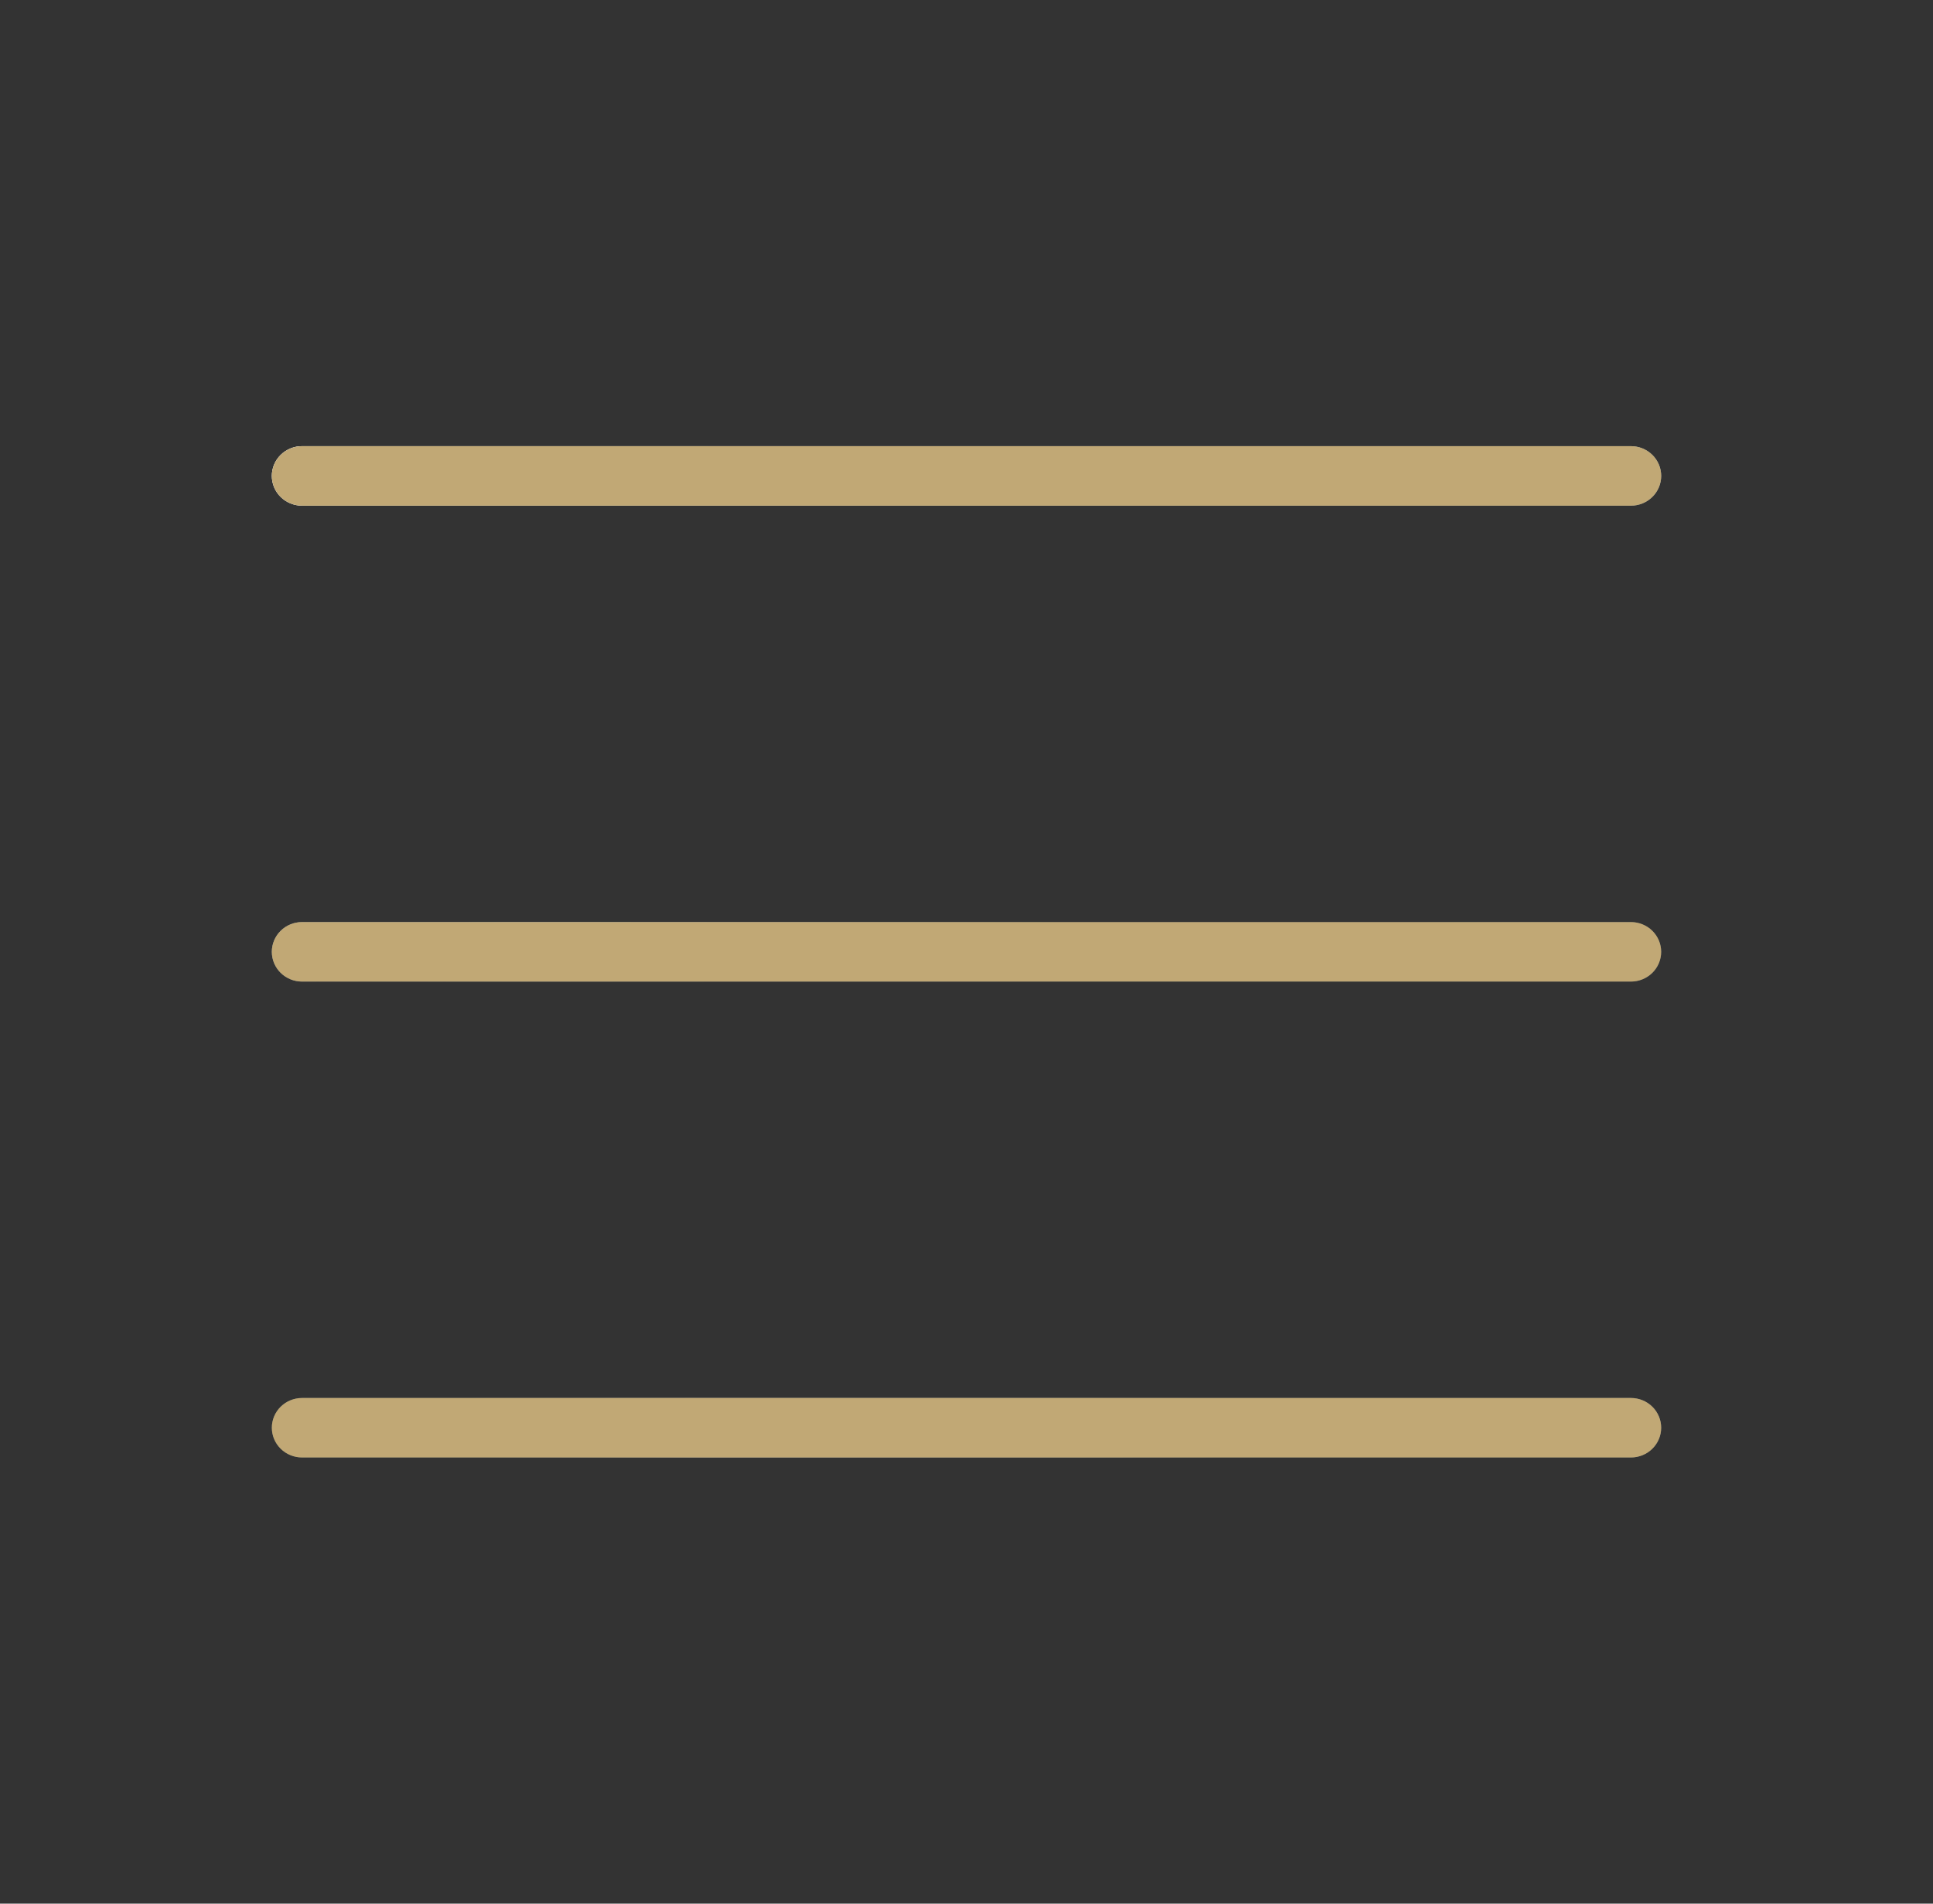
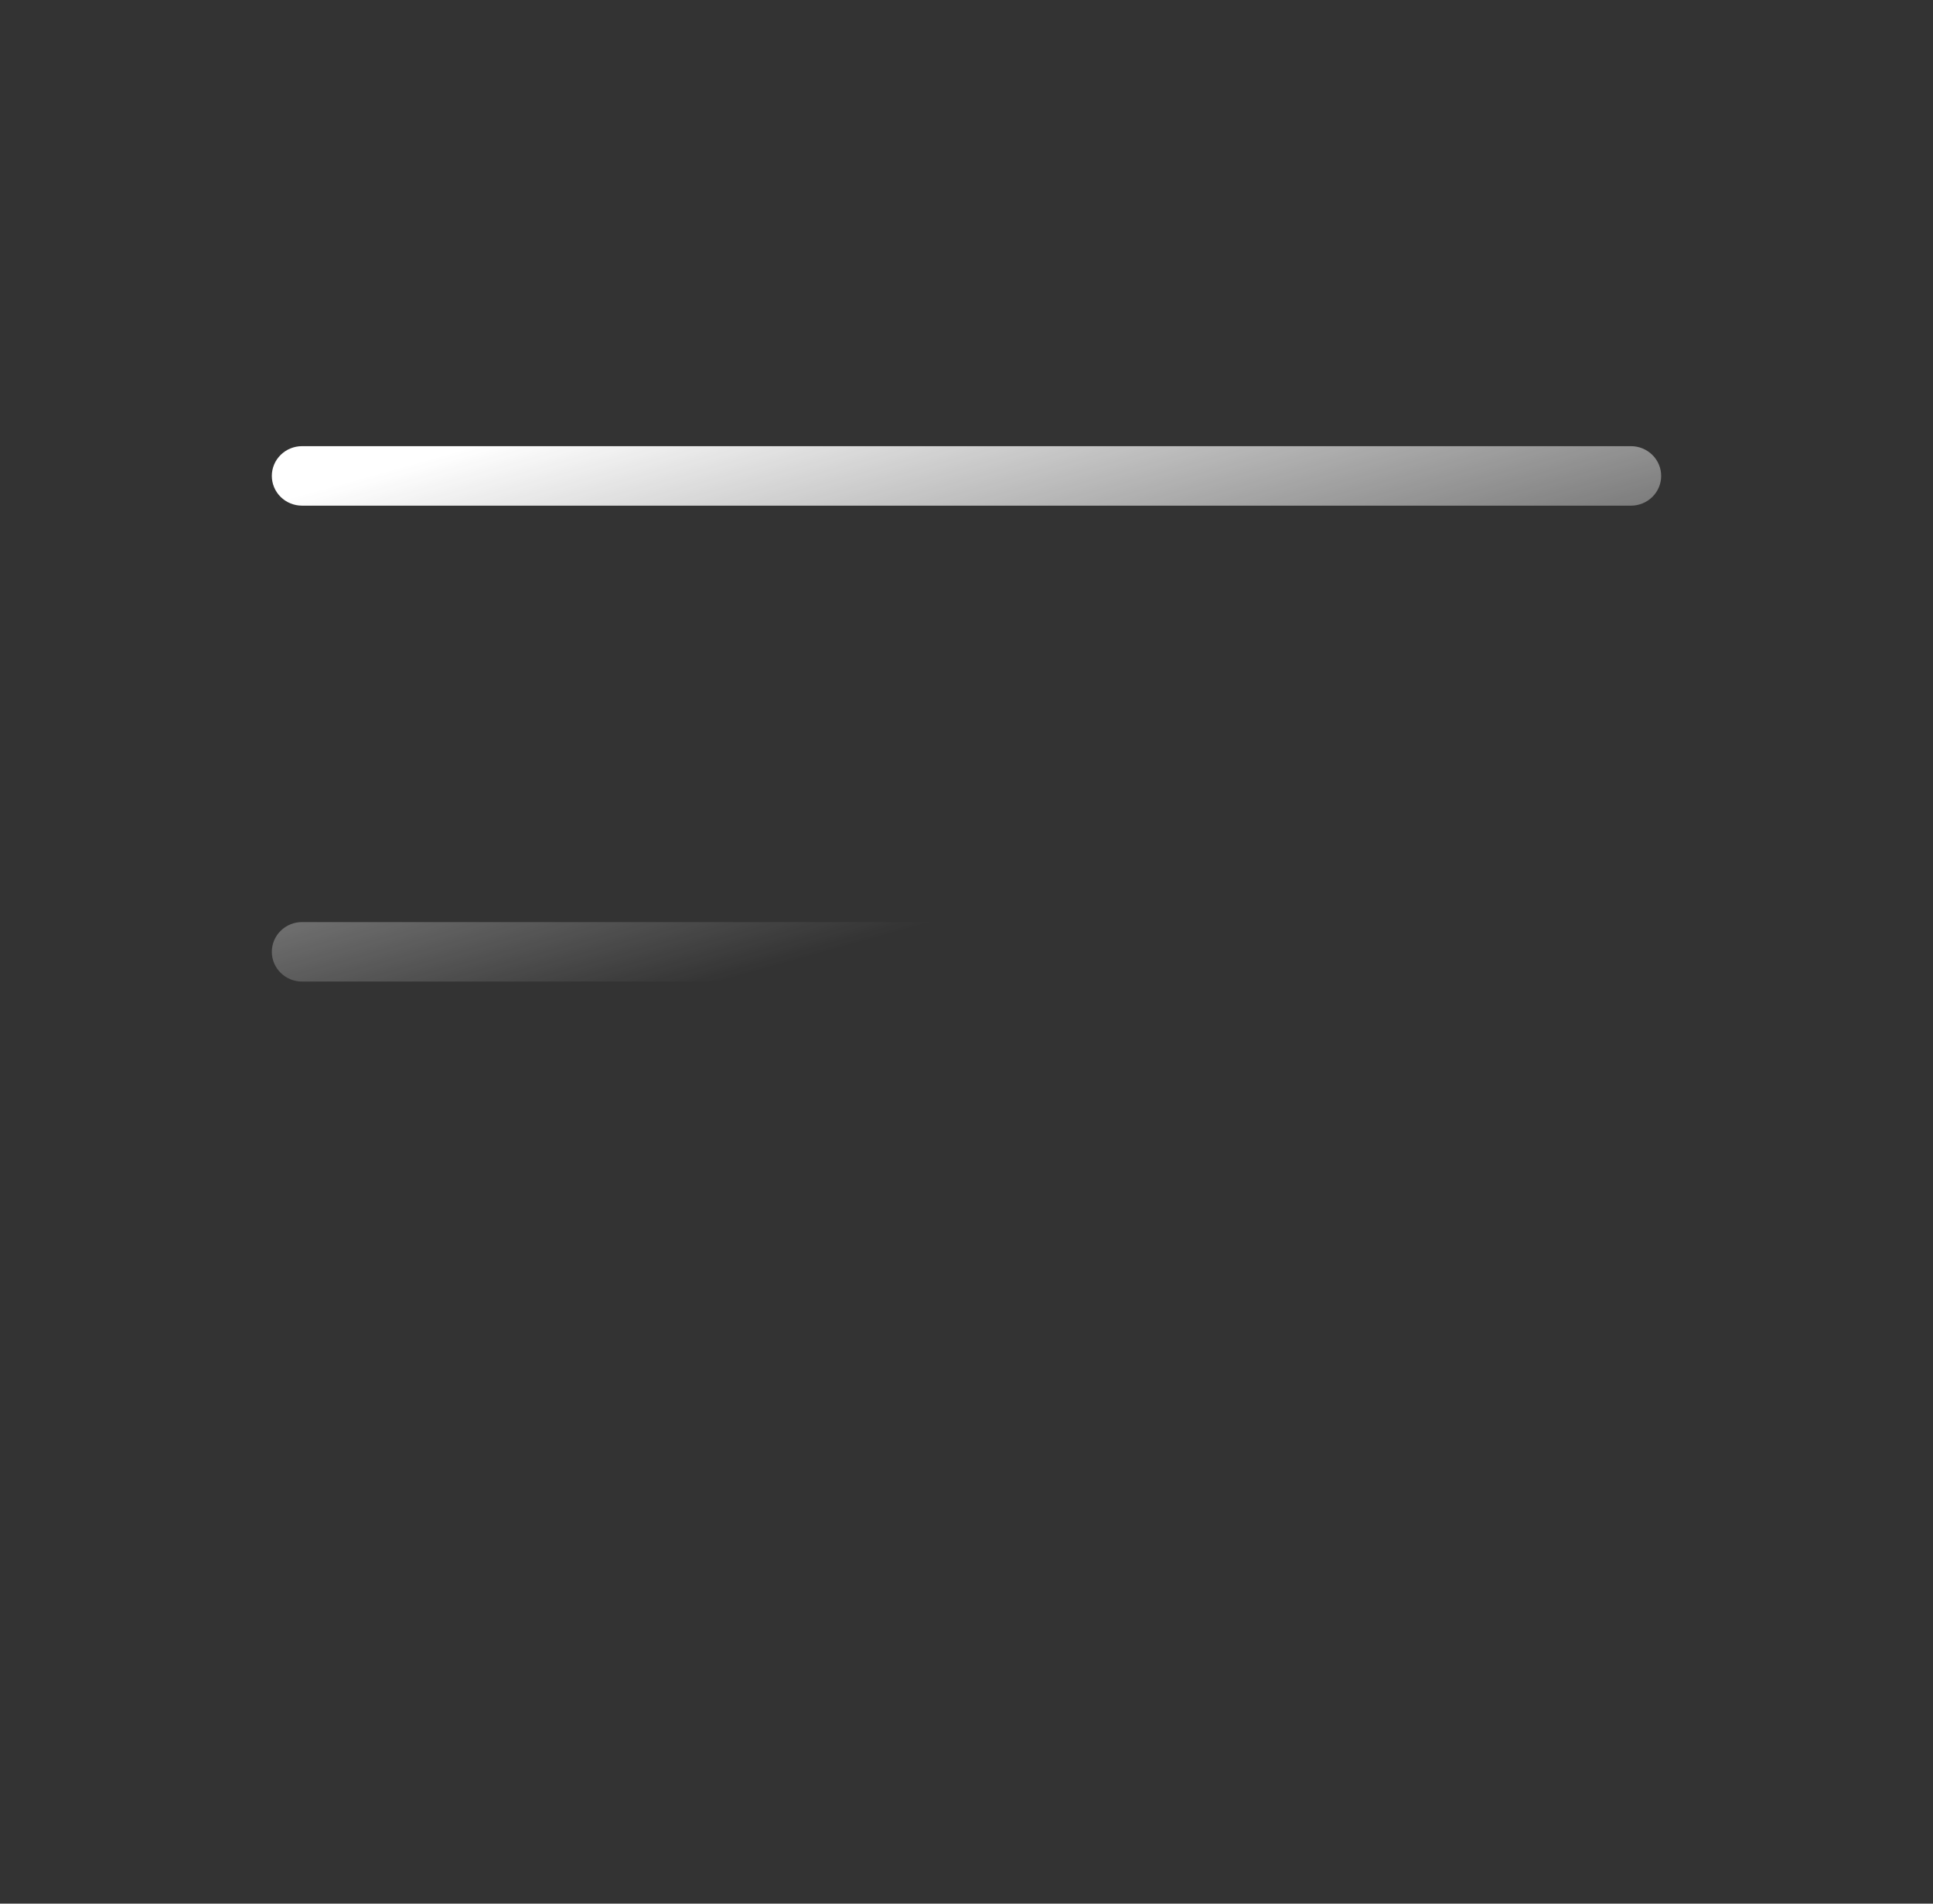
<svg xmlns="http://www.w3.org/2000/svg" width="130" height="128" viewBox="0 0 130 128" fill="none">
  <rect x="0" y="0" width="130" height="128" fill="#333333" stroke="none" />
-   <path d="M111.719 64C111.719 64.53 111.505 65.039 111.124 65.414C110.743 65.789 110.226 66 109.688 66H20.312C19.774 66 19.257 65.789 18.876 65.414C18.495 65.039 18.281 64.53 18.281 64C18.281 63.47 18.495 62.961 18.876 62.586C19.257 62.211 19.774 62 20.312 62H109.688C110.226 62 110.743 62.211 111.124 62.586C111.505 62.961 111.719 63.47 111.719 64ZM20.312 34H109.688C110.226 34 110.743 33.789 111.124 33.414C111.505 33.039 111.719 32.53 111.719 32C111.719 31.47 111.505 30.961 111.124 30.586C110.743 30.211 110.226 30 109.688 30H20.312C19.774 30 19.257 30.211 18.876 30.586C18.495 30.961 18.281 31.47 18.281 32C18.281 32.53 18.495 33.039 18.876 33.414C19.257 33.789 19.774 34 20.312 34ZM109.688 94H20.312C19.774 94 19.257 94.211 18.876 94.586C18.495 94.961 18.281 95.47 18.281 96C18.281 96.53 18.495 97.039 18.876 97.414C19.257 97.789 19.774 98 20.312 98H109.688C110.226 98 110.743 97.789 111.124 97.414C111.505 97.039 111.719 96.53 111.719 96C111.719 95.47 111.505 94.961 111.124 94.586C110.743 94.211 110.226 94 109.688 94Z" fill="url(#paint0_linear_36_117)" />
-   <path d="M111.719 64C111.719 64.53 111.505 65.039 111.124 65.414C110.743 65.789 110.226 66 109.688 66H20.312C19.774 66 19.257 65.789 18.876 65.414C18.495 65.039 18.281 64.53 18.281 64C18.281 63.47 18.495 62.961 18.876 62.586C19.257 62.211 19.774 62 20.312 62H109.688C110.226 62 110.743 62.211 111.124 62.586C111.505 62.961 111.719 63.47 111.719 64ZM20.312 34H109.688C110.226 34 110.743 33.789 111.124 33.414C111.505 33.039 111.719 32.53 111.719 32C111.719 31.47 111.505 30.961 111.124 30.586C110.743 30.211 110.226 30 109.688 30H20.312C19.774 30 19.257 30.211 18.876 30.586C18.495 30.961 18.281 31.47 18.281 32C18.281 32.53 18.495 33.039 18.876 33.414C19.257 33.789 19.774 34 20.312 34ZM109.688 94H20.312C19.774 94 19.257 94.211 18.876 94.586C18.495 94.961 18.281 95.47 18.281 96C18.281 96.53 18.495 97.039 18.876 97.414C19.257 97.789 19.774 98 20.312 98H109.688C110.226 98 110.743 97.789 111.124 97.414C111.505 97.039 111.719 96.53 111.719 96C111.719 95.47 111.505 94.961 111.124 94.586C110.743 94.211 110.226 94 109.688 94Z" fill="url(#paint1_linear_36_117)" style="mix-blend-mode:overlay" />
-   <path d="M111.719 64C111.719 64.53 111.505 65.039 111.124 65.414C110.743 65.789 110.226 66 109.688 66H20.312C19.774 66 19.257 65.789 18.876 65.414C18.495 65.039 18.281 64.53 18.281 64C18.281 63.47 18.495 62.961 18.876 62.586C19.257 62.211 19.774 62 20.312 62H109.688C110.226 62 110.743 62.211 111.124 62.586C111.505 62.961 111.719 63.47 111.719 64ZM20.312 34H109.688C110.226 34 110.743 33.789 111.124 33.414C111.505 33.039 111.719 32.53 111.719 32C111.719 31.47 111.505 30.961 111.124 30.586C110.743 30.211 110.226 30 109.688 30H20.312C19.774 30 19.257 30.211 18.876 30.586C18.495 30.961 18.281 31.47 18.281 32C18.281 32.53 18.495 33.039 18.876 33.414C19.257 33.789 19.774 34 20.312 34ZM109.688 94H20.312C19.774 94 19.257 94.211 18.876 94.586C18.495 94.961 18.281 95.47 18.281 96C18.281 96.53 18.495 97.039 18.876 97.414C19.257 97.789 19.774 98 20.312 98H109.688C110.226 98 110.743 97.789 111.124 97.414C111.505 97.039 111.719 96.53 111.719 96C111.719 95.47 111.505 94.961 111.124 94.586C110.743 94.211 110.226 94 109.688 94Z" fill="#C1A875" style="mix-blend-mode:color" />
+   <path d="M111.719 64C111.719 64.53 111.505 65.039 111.124 65.414C110.743 65.789 110.226 66 109.688 66H20.312C19.774 66 19.257 65.789 18.876 65.414C18.495 65.039 18.281 64.53 18.281 64C18.281 63.47 18.495 62.961 18.876 62.586C19.257 62.211 19.774 62 20.312 62H109.688C110.226 62 110.743 62.211 111.124 62.586C111.505 62.961 111.719 63.47 111.719 64ZM20.312 34H109.688C110.226 34 110.743 33.789 111.124 33.414C111.505 33.039 111.719 32.53 111.719 32C111.719 31.47 111.505 30.961 111.124 30.586C110.743 30.211 110.226 30 109.688 30H20.312C19.774 30 19.257 30.211 18.876 30.586C18.495 30.961 18.281 31.47 18.281 32C18.281 32.53 18.495 33.039 18.876 33.414C19.257 33.789 19.774 34 20.312 34ZM109.688 94H20.312C18.495 94.961 18.281 95.47 18.281 96C18.281 96.53 18.495 97.039 18.876 97.414C19.257 97.789 19.774 98 20.312 98H109.688C110.226 98 110.743 97.789 111.124 97.414C111.505 97.039 111.719 96.53 111.719 96C111.719 95.47 111.505 94.961 111.124 94.586C110.743 94.211 110.226 94 109.688 94Z" fill="url(#paint1_linear_36_117)" style="mix-blend-mode:overlay" />
  <defs>
    <linearGradient id="paint0_linear_36_117" x1="23.462" y1="72.53" x2="106.756" y2="45.719" gradientUnits="userSpaceOnUse">
      <stop stop-color="#576265" />
      <stop offset="0.172" stop-color="#9EA1A1" />
      <stop offset="0.457" stop-color="#848B8A" />
      <stop offset="0.554" stop-color="#576265" />
      <stop offset="0.823" stop-color="#576265" />
      <stop offset="0.925" stop-color="#757A7B" />
      <stop offset="1" stop-color="#576265" />
    </linearGradient>
    <linearGradient id="paint1_linear_36_117" x1="55.581" y1="64" x2="45.078" y2="26.336" gradientUnits="userSpaceOnUse">
      <stop stop-color="white" stop-opacity="0" />
      <stop offset="1" stop-color="white" />
    </linearGradient>
  </defs>
</svg>